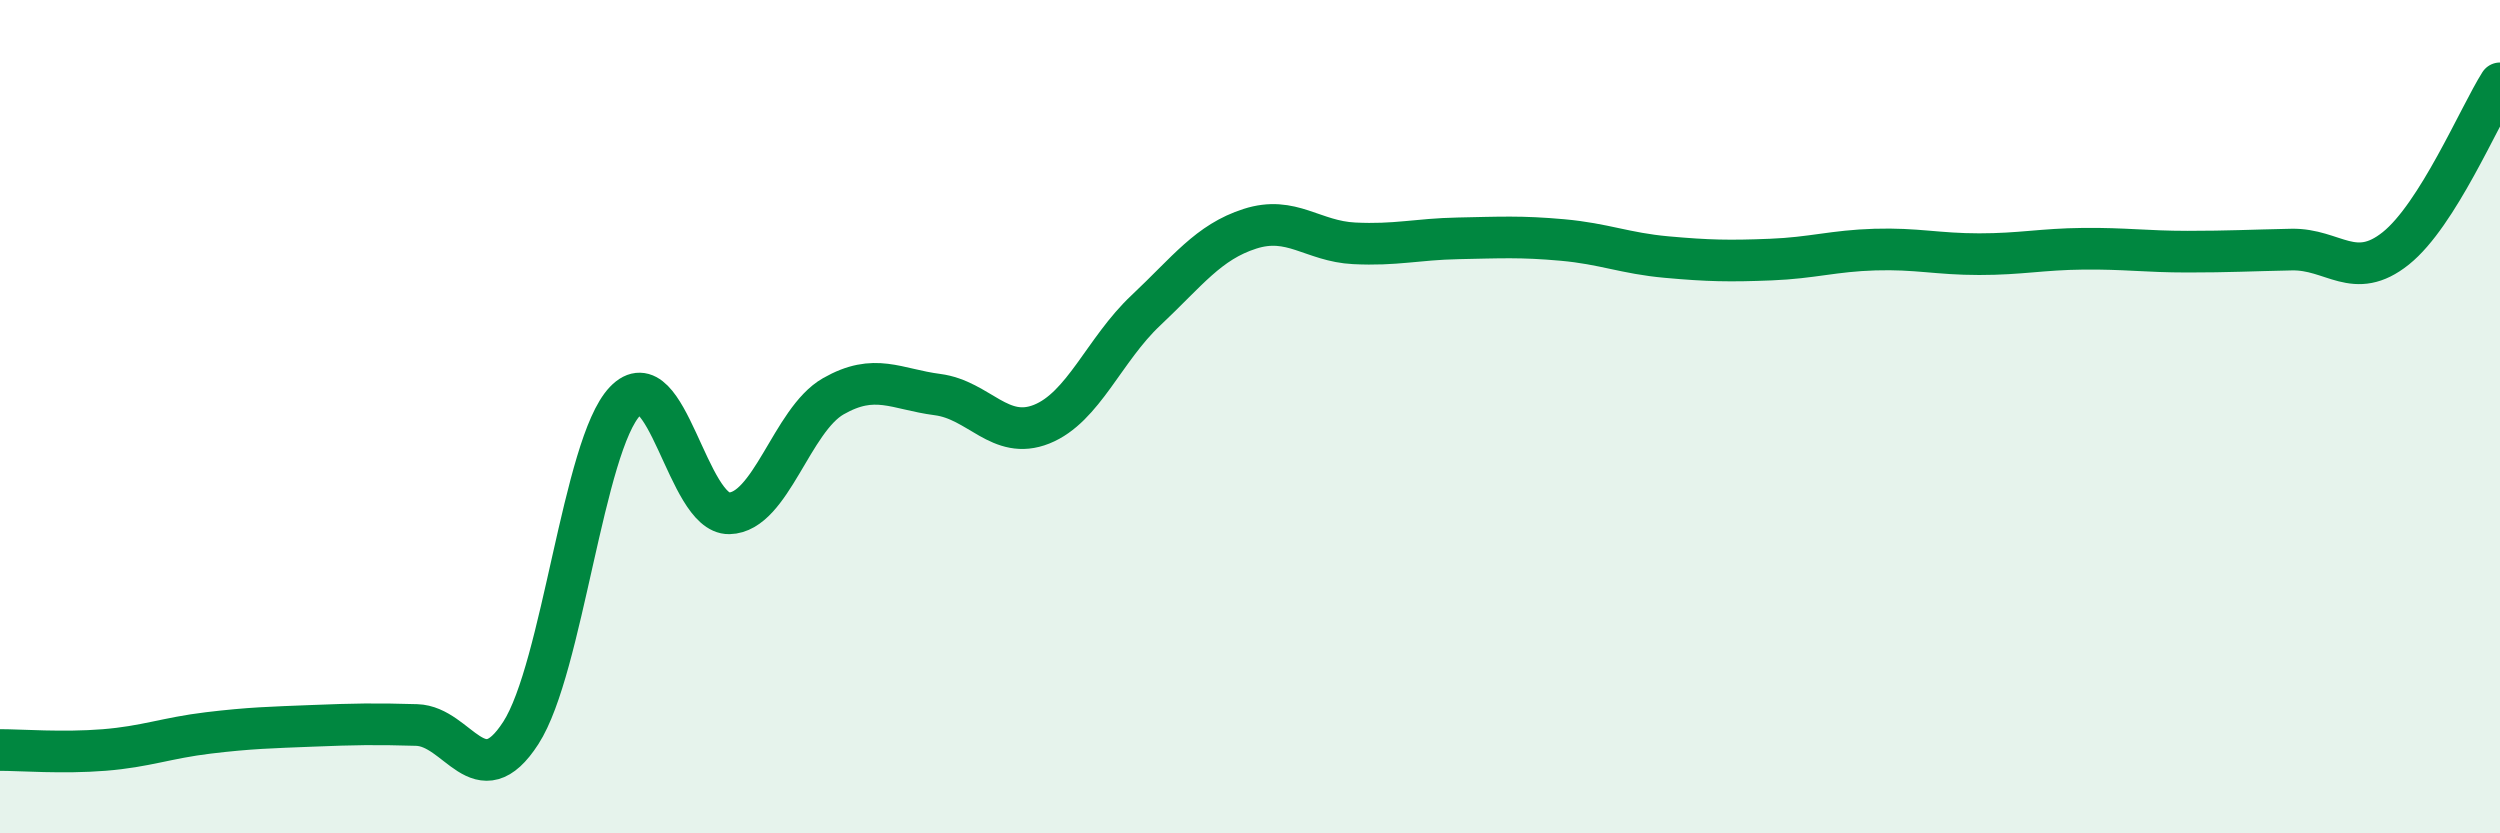
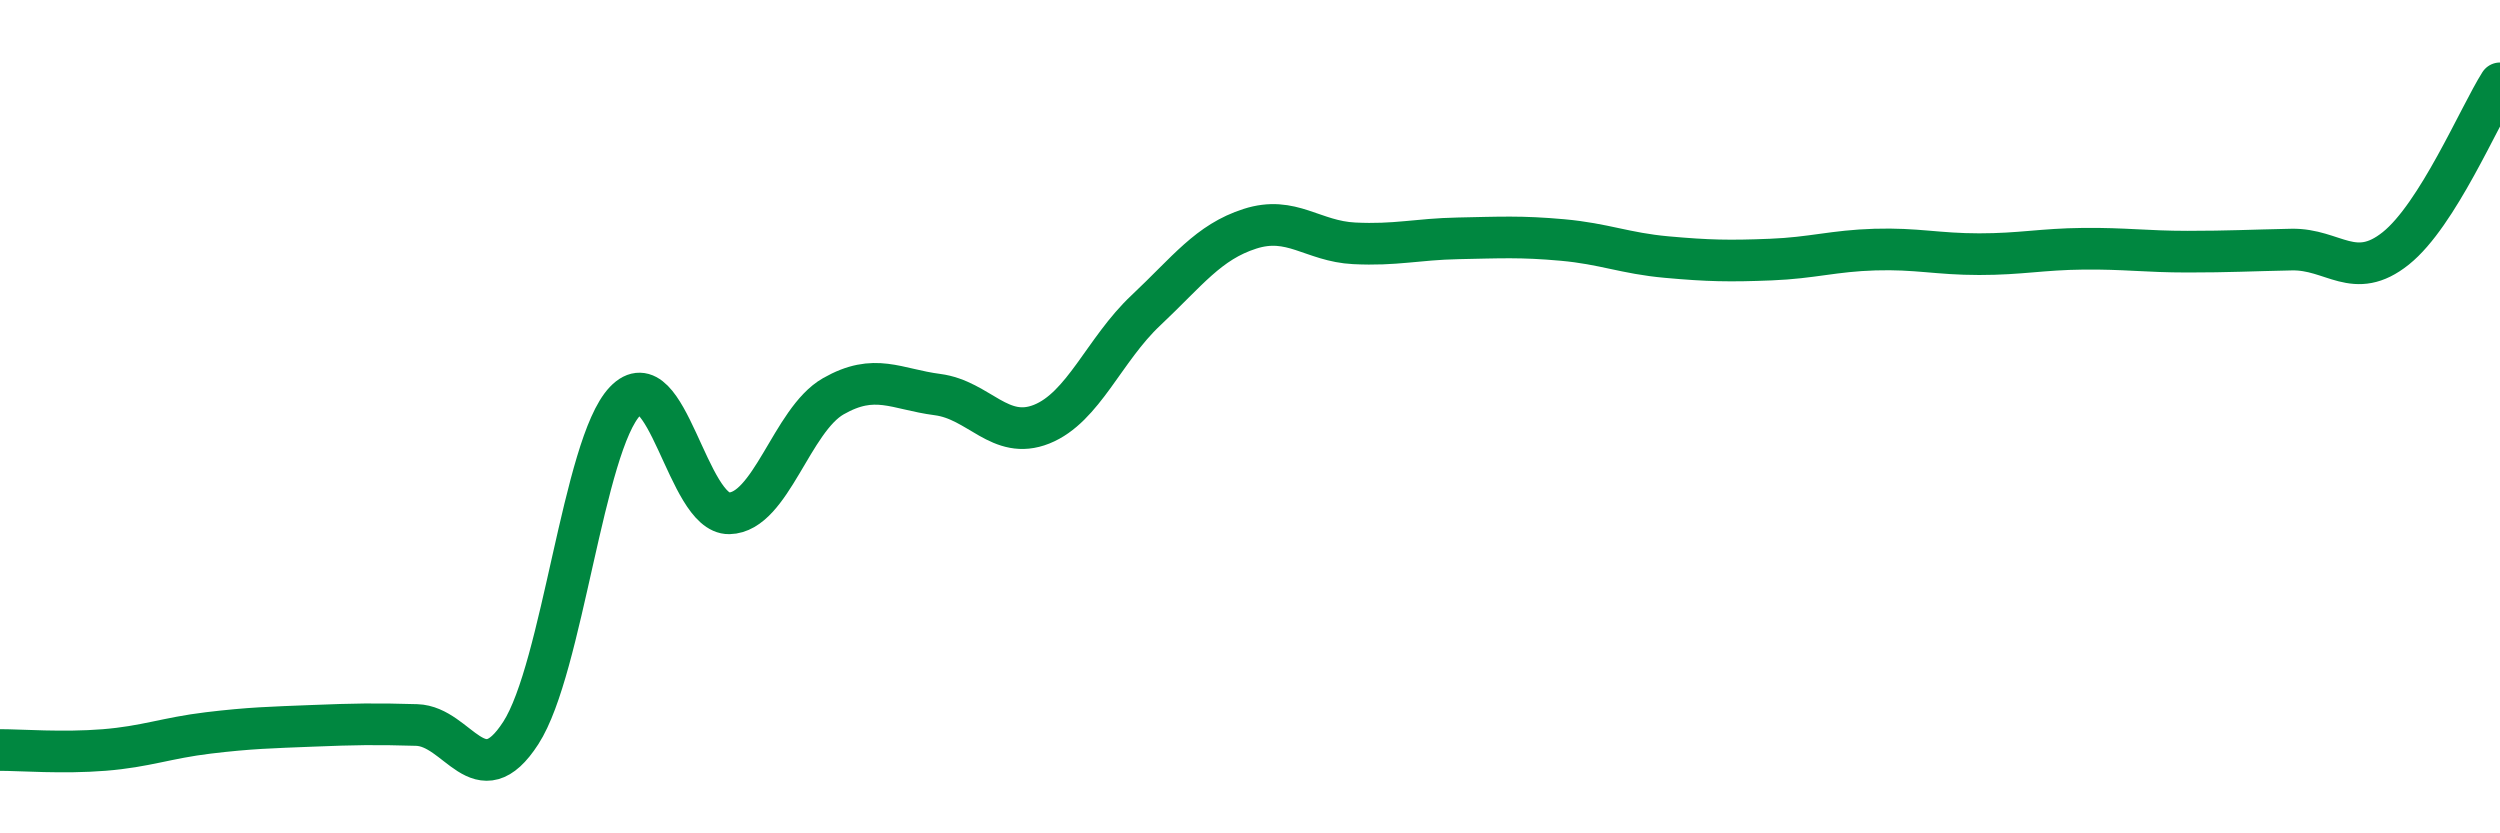
<svg xmlns="http://www.w3.org/2000/svg" width="60" height="20" viewBox="0 0 60 20">
-   <path d="M 0,18 C 0.5,18 1.5,18.08 2.5,18 C 3.5,17.92 4,17.71 5,17.59 C 6,17.47 6.5,17.46 7.5,17.42 C 8.5,17.38 9,17.37 10,17.4 C 11,17.43 11.5,19.14 12.5,17.59 C 13.5,16.04 14,10.68 15,9.63 C 16,8.58 16.5,12.34 17.5,12.32 C 18.5,12.3 19,10.08 20,9.51 C 21,8.94 21.5,9.34 22.5,9.47 C 23.5,9.6 24,10.58 25,10.18 C 26,9.78 26.5,8.39 27.5,7.45 C 28.5,6.51 29,5.81 30,5.49 C 31,5.17 31.5,5.79 32.5,5.84 C 33.5,5.89 34,5.74 35,5.72 C 36,5.7 36.5,5.67 37.5,5.76 C 38.5,5.85 39,6.08 40,6.17 C 41,6.26 41.5,6.27 42.5,6.23 C 43.5,6.19 44,6.02 45,5.99 C 46,5.96 46.5,6.1 47.5,6.1 C 48.5,6.1 49,5.98 50,5.97 C 51,5.96 51.5,6.04 52.5,6.04 C 53.5,6.04 54,6.01 55,5.99 C 56,5.97 56.5,6.76 57.5,5.96 C 58.5,5.16 59.5,2.79 60,2L60 20L0 20Z" fill="#008740" opacity="0.1" stroke-linecap="round" stroke-linejoin="round" />
  <path d="M 0,18 C 0.5,18 1.5,18.08 2.5,18 C 3.5,17.92 4,17.71 5,17.59 C 6,17.47 6.5,17.46 7.5,17.42 C 8.5,17.38 9,17.37 10,17.4 C 11,17.43 11.5,19.14 12.5,17.59 C 13.5,16.04 14,10.68 15,9.63 C 16,8.58 16.5,12.34 17.5,12.32 C 18.5,12.3 19,10.08 20,9.51 C 21,8.94 21.5,9.34 22.5,9.47 C 23.5,9.6 24,10.58 25,10.18 C 26,9.78 26.5,8.39 27.5,7.45 C 28.5,6.51 29,5.81 30,5.49 C 31,5.17 31.5,5.79 32.5,5.84 C 33.5,5.89 34,5.74 35,5.72 C 36,5.7 36.5,5.67 37.5,5.76 C 38.5,5.85 39,6.08 40,6.17 C 41,6.26 41.5,6.27 42.5,6.23 C 43.5,6.19 44,6.02 45,5.99 C 46,5.96 46.5,6.1 47.5,6.1 C 48.5,6.1 49,5.98 50,5.97 C 51,5.96 51.5,6.04 52.5,6.04 C 53.5,6.04 54,6.01 55,5.99 C 56,5.97 56.5,6.76 57.5,5.96 C 58.5,5.16 59.5,2.79 60,2" stroke="#008740" stroke-width="1" fill="none" stroke-linecap="round" stroke-linejoin="round" />
</svg>